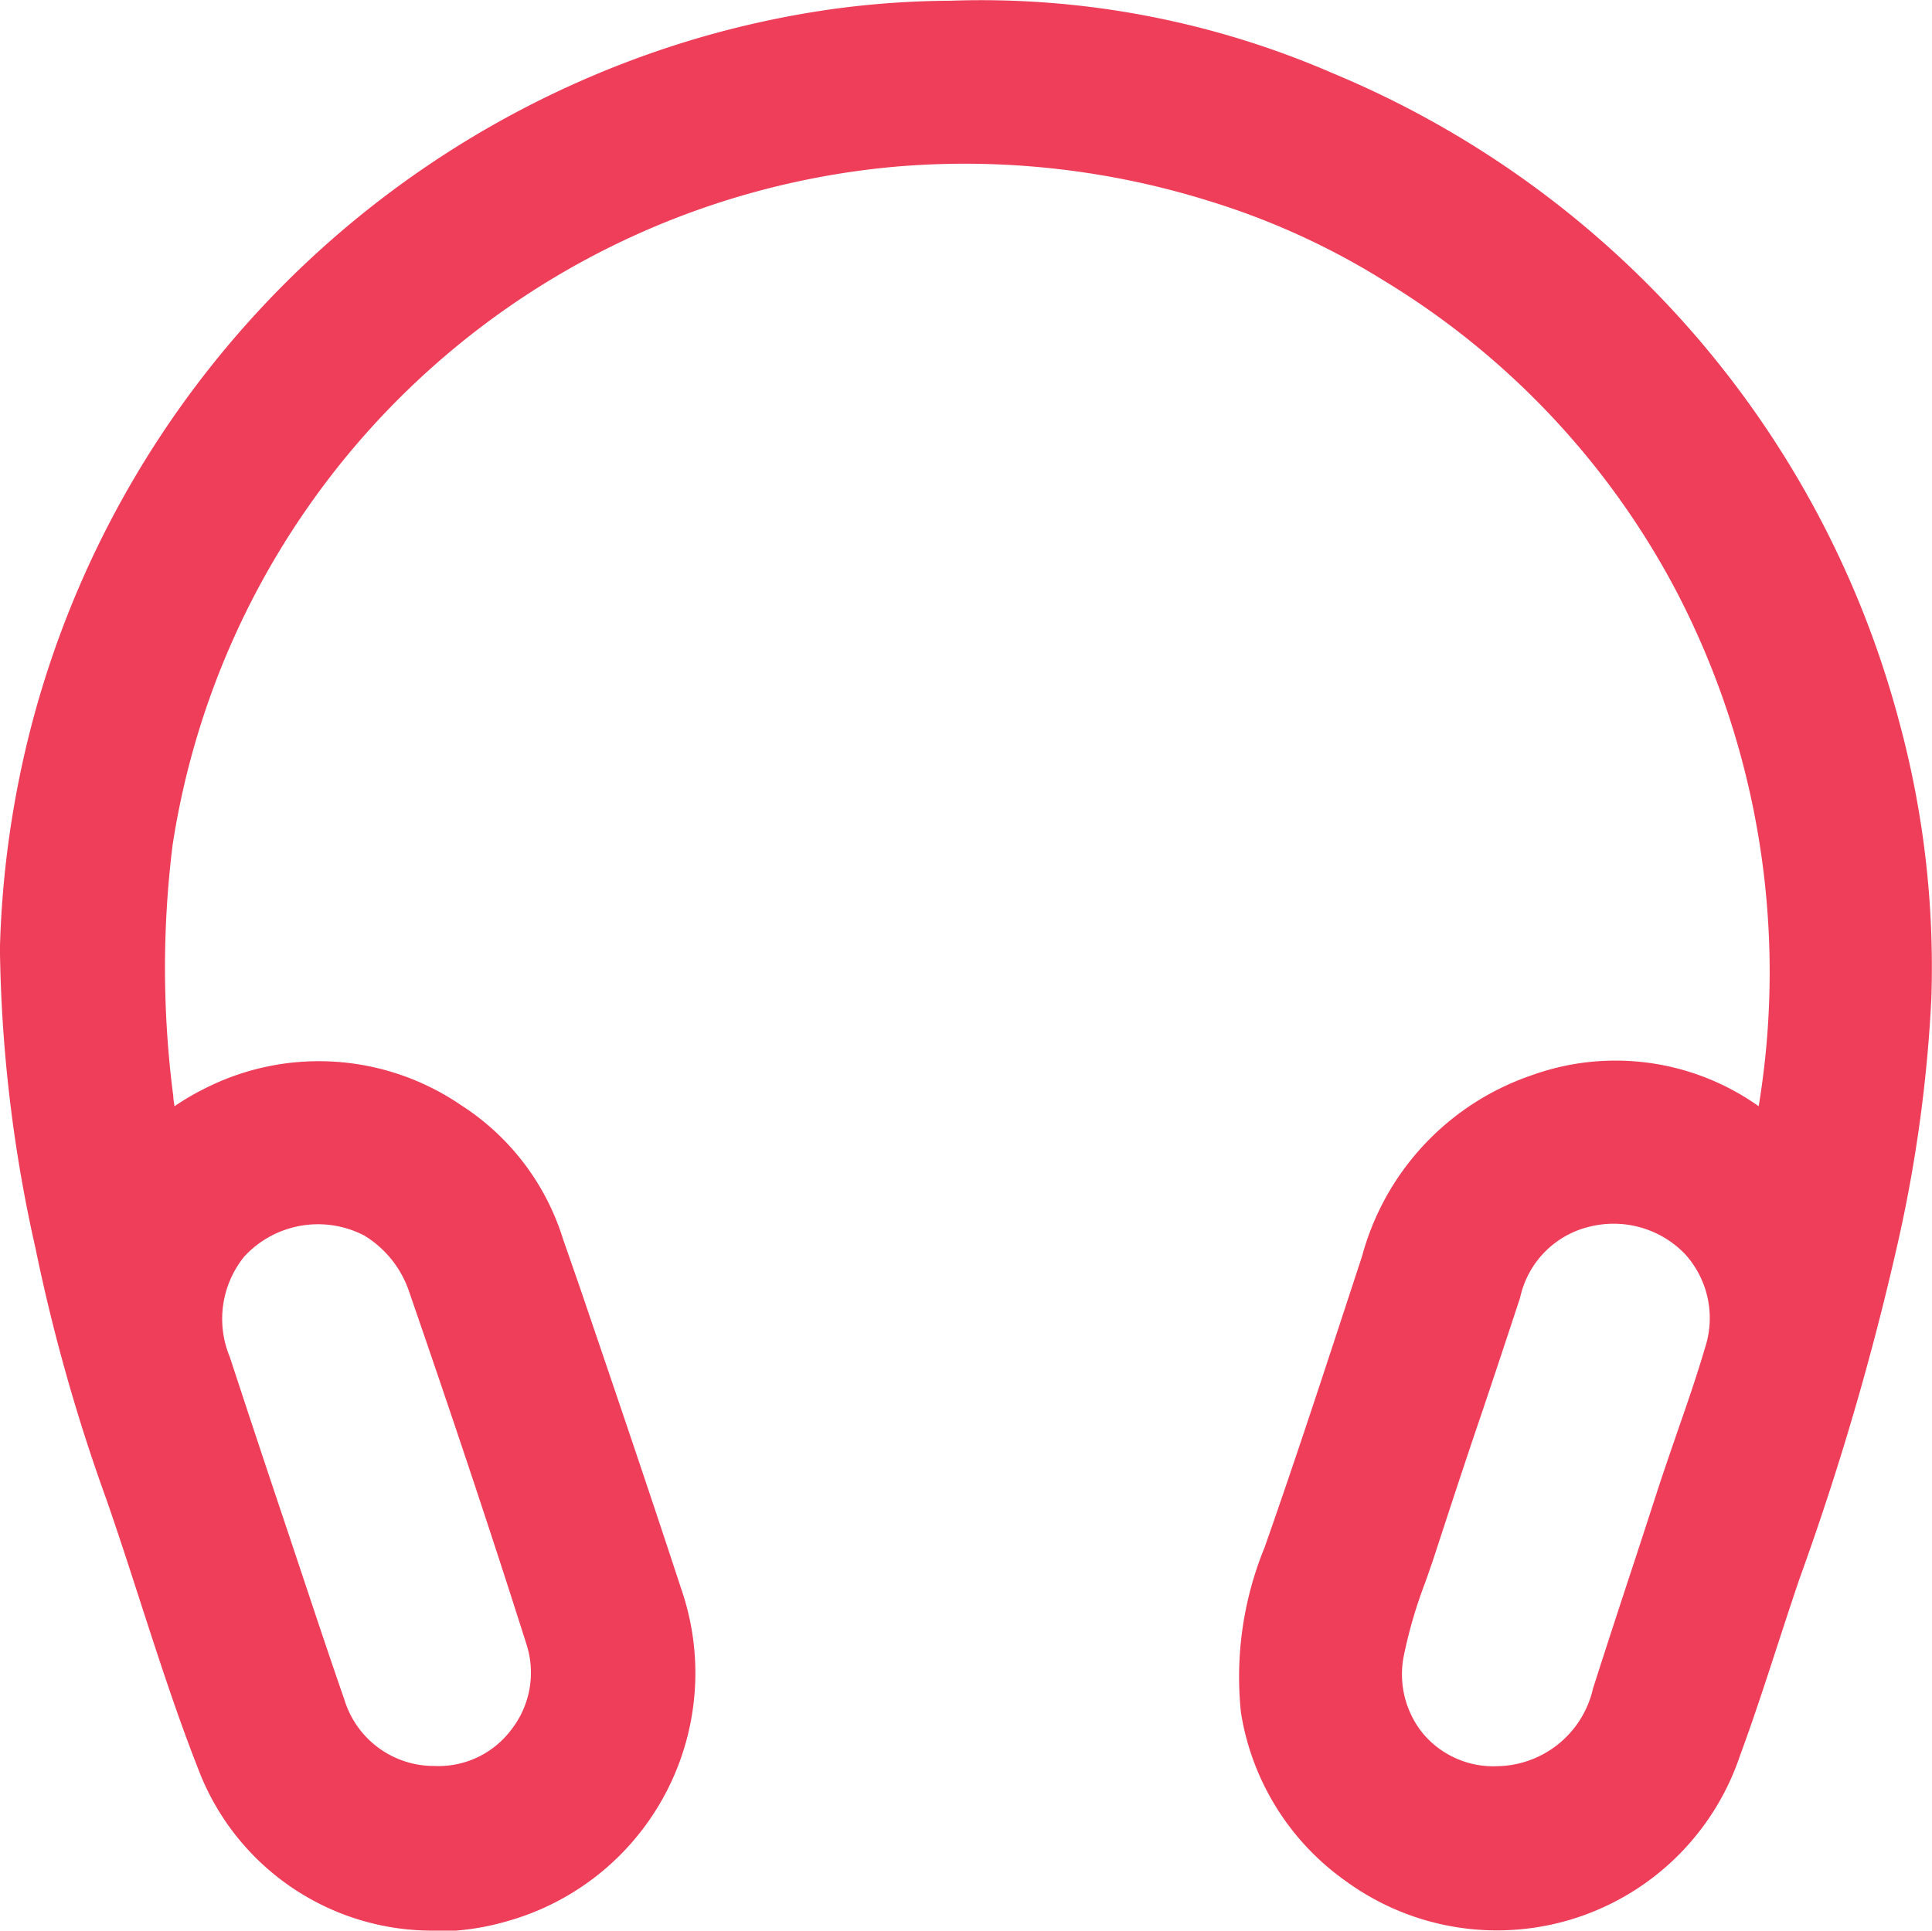
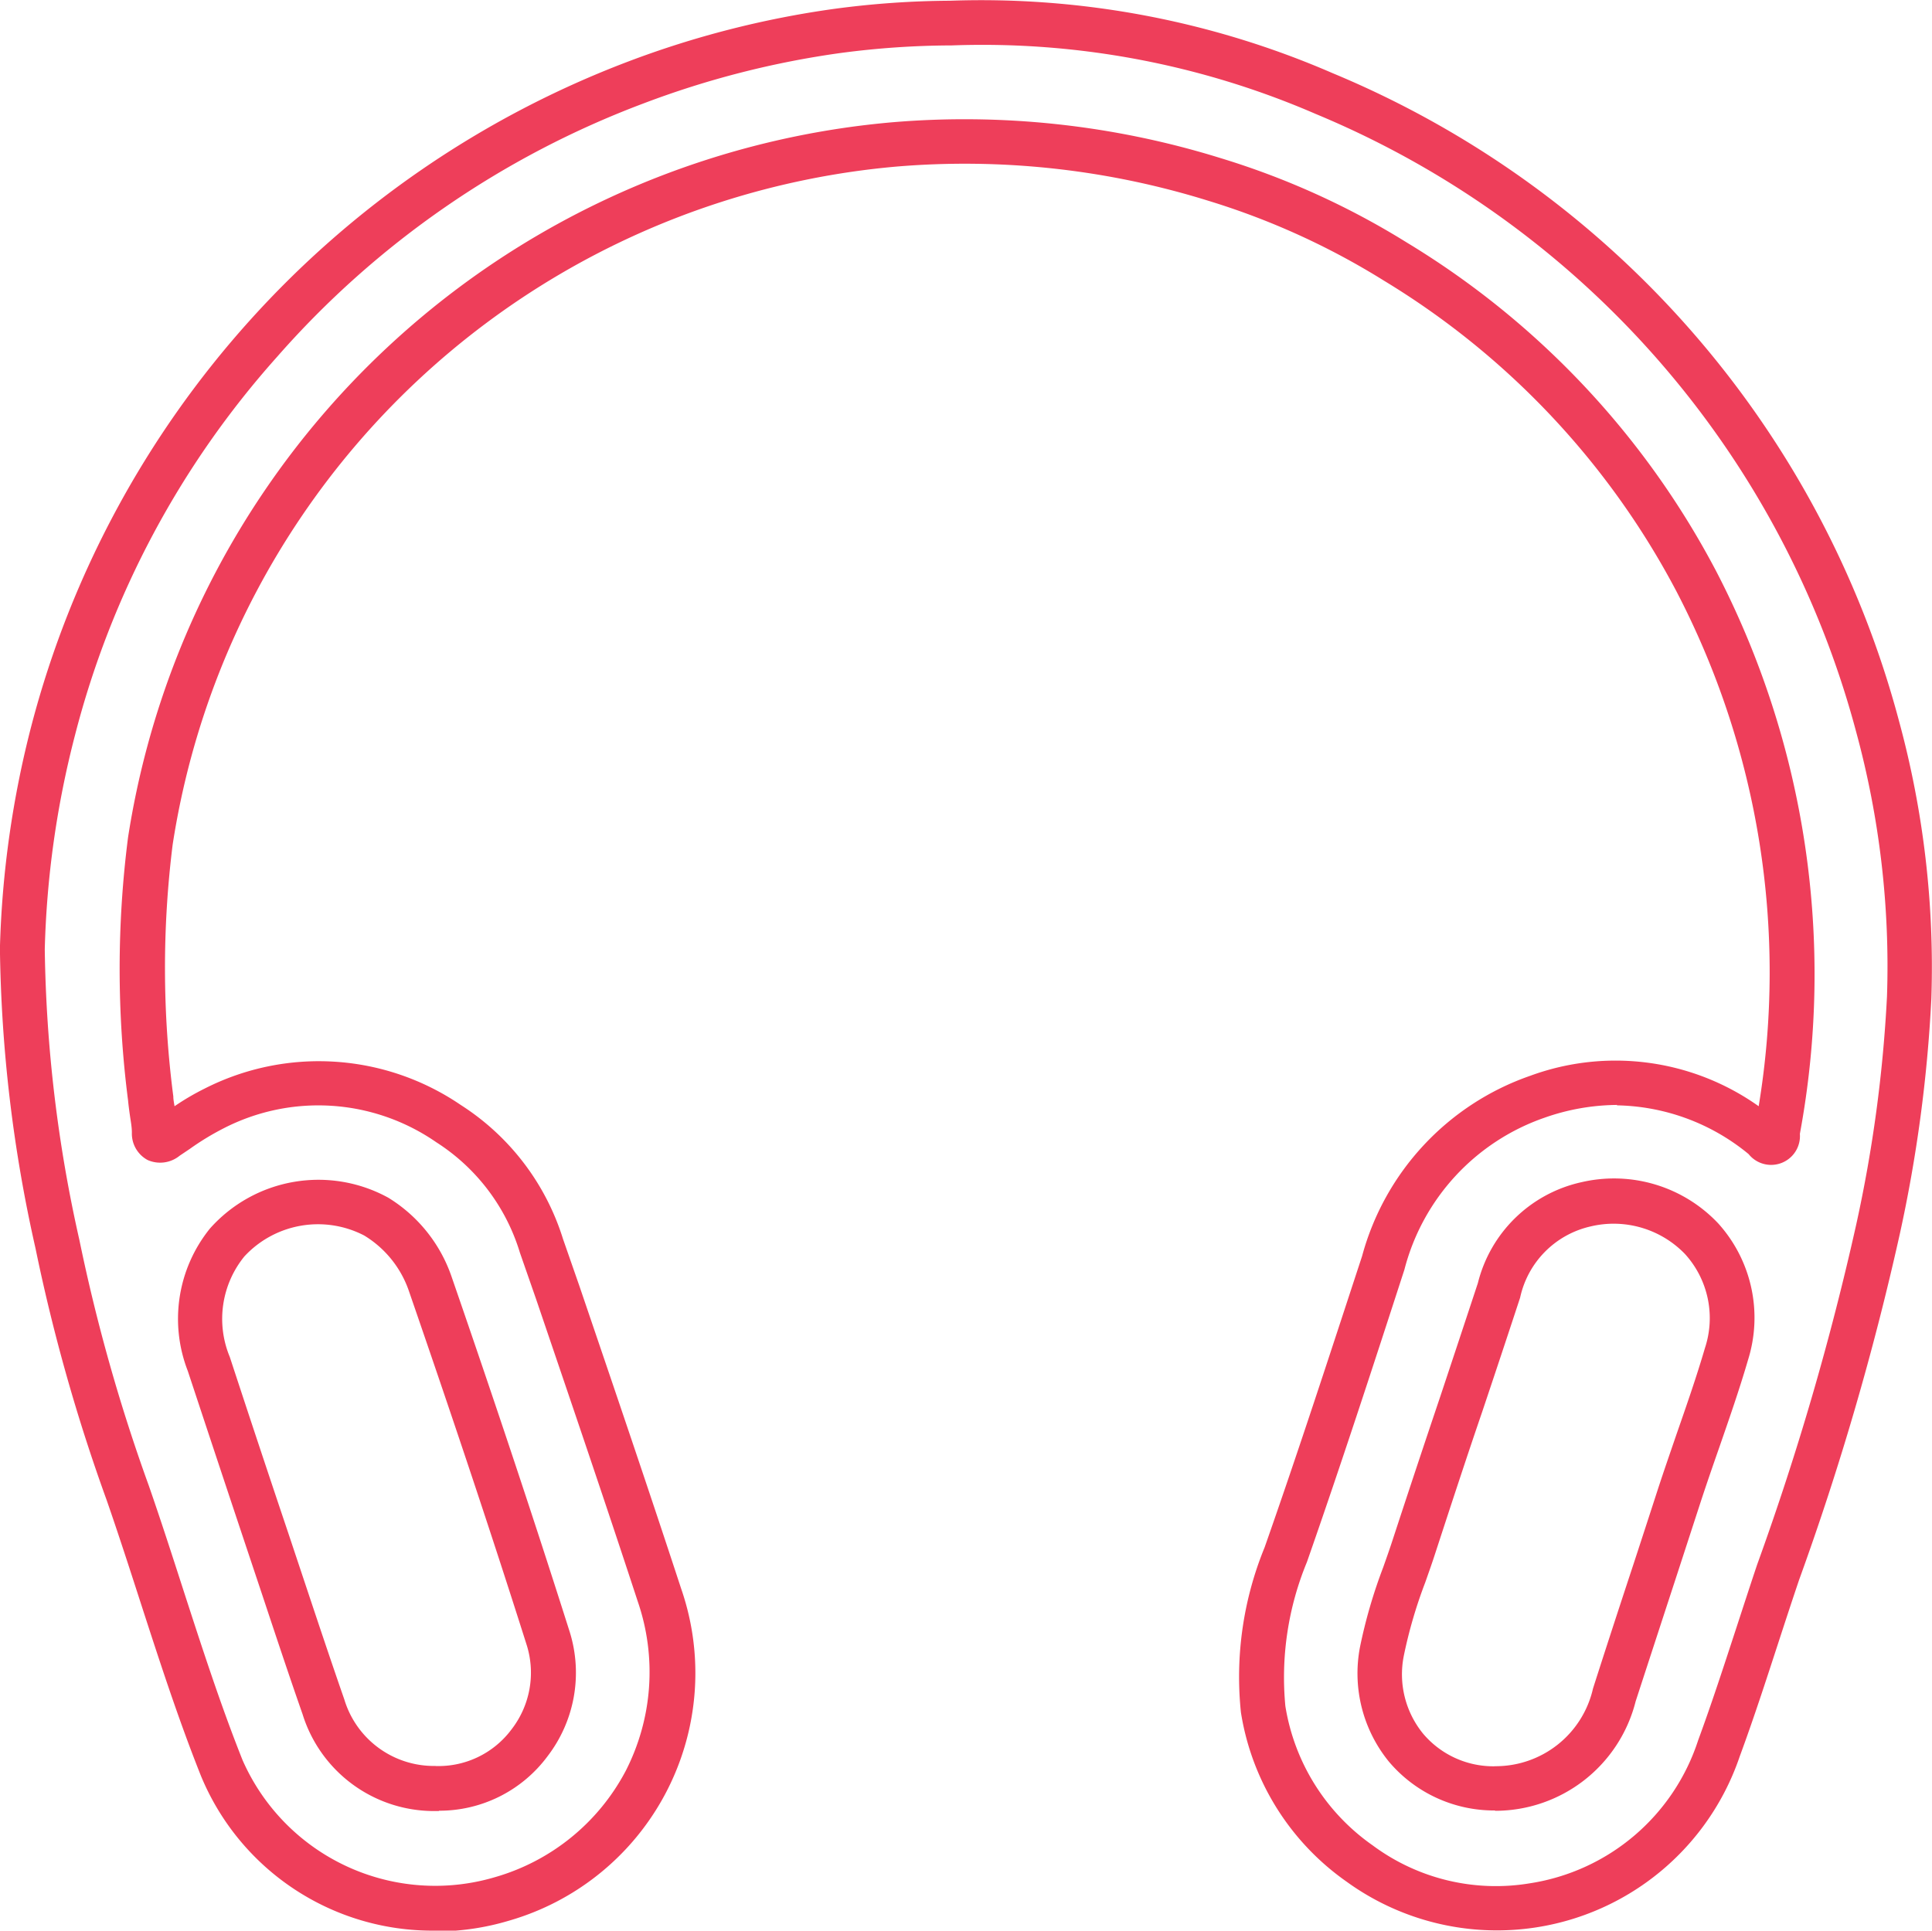
<svg xmlns="http://www.w3.org/2000/svg" width="23.777" height="23.763" viewBox="0 0 23.777 23.763" style="&#10;    fill: #ee3e5a;&#10;">
  <defs>
    <clipPath id="a">
      <rect width="23.777" height="23.763" fill="none" />
    </clipPath>
  </defs>
  <g clip-path="url(#a)">
-     <path d="M13.426,2.01a10.658,10.658,0,0,1,4.594.864,11.689,11.689,0,0,1,6.811,7.785A11.224,11.224,0,0,1,25.221,14a17.312,17.312,0,0,1-.384,2.854,34,34,0,0,1-1.229,4.218c-.245.721-.466,1.451-.728,2.165A2.851,2.851,0,0,1,20.6,25.171a2.931,2.931,0,0,1-3.326-2.412,3.95,3.95,0,0,1,.278-1.9c.419-1.191.808-2.392,1.2-3.592a2.967,2.967,0,0,1,1.9-2.045,2.816,2.816,0,0,1,2.765.484c.142.109.165.106.192-.073a10.573,10.573,0,0,0-1-6.761,10.06,10.06,0,0,0-3.7-3.931,9.455,9.455,0,0,0-2.231-1.014A10.413,10.413,0,0,0,12.721,3.5a10.165,10.165,0,0,0-9.147,8.574,12.468,12.468,0,0,0,.006,3.168c.013.136.04.271.048.407s.074.13.162.071a4.954,4.954,0,0,1,.565-.351,2.83,2.83,0,0,1,2.89.182,2.747,2.747,0,0,1,1.144,1.506c.487,1.431.976,2.861,1.447,4.3a2.9,2.9,0,0,1-1.94,3.742,2.853,2.853,0,0,1-3.44-1.6C4.013,22.382,3.69,21.231,3.3,20.1a21.73,21.73,0,0,1-.865-3.065A17.436,17.436,0,0,1,2,13.4a11.991,11.991,0,0,1,.38-2.7,11.658,11.658,0,0,1,9.65-8.6,10.687,10.687,0,0,1,1.394-.1m6.691,21.729a1.5,1.5,0,0,0,1.473-1.147c.259-.812.527-1.621.79-2.432.191-.589.414-1.167.588-1.762a1.454,1.454,0,1,0-2.8-.782c-.347,1.052-.7,2.1-1.048,3.153a9.674,9.674,0,0,0-.394,1.287,1.4,1.4,0,0,0,1.391,1.685m-13.03,0a1.426,1.426,0,0,0,1.389-1.834c-.463-1.462-.951-2.916-1.452-4.366a1.564,1.564,0,0,0-.667-.837,1.514,1.514,0,0,0-1.834.318,1.489,1.489,0,0,0-.226,1.5q.38,1.158.769,2.314c.213.636.422,1.274.643,1.908a1.424,1.424,0,0,0,1.379,1" transform="translate(-1.725 -1.725)" />
    <path d="M5.348,23.763a3.081,3.081,0,0,1-2.872-1.9c-.283-.709-.52-1.444-.75-2.154-.132-.409-.269-.832-.412-1.244a22.3,22.3,0,0,1-.876-3.1A17.666,17.666,0,0,1,0,11.673,12.174,12.174,0,0,1,.392,8.915,11.981,11.981,0,0,1,7.72.762,11.69,11.69,0,0,1,10.268.109a11.061,11.061,0,0,1,1.426-.1A10.857,10.857,0,0,1,16.4.9a11.964,11.964,0,0,1,6.97,7.967,11.54,11.54,0,0,1,.4,3.425,17.588,17.588,0,0,1-.389,2.9,34.549,34.549,0,0,1-1.238,4.252c-.089.263-.175.526-.261.79-.148.454-.3.923-.469,1.381a3.155,3.155,0,0,1-4.84,1.545,3.143,3.143,0,0,1-1.3-2.083,4.206,4.206,0,0,1,.291-2.03c.418-1.189.813-2.407,1.2-3.586a3.246,3.246,0,0,1,2.07-2.22,3.043,3.043,0,0,1,2.811.375,10.145,10.145,0,0,0-1.011-6.335,9.815,9.815,0,0,0-3.6-3.826,9.124,9.124,0,0,0-2.166-.985,10.077,10.077,0,0,0-3.842-.419,9.891,9.891,0,0,0-8.9,8.344,12.242,12.242,0,0,0,.008,3.1c0,.041.009.081.015.121a3.081,3.081,0,0,1,.368-.216,3.1,3.1,0,0,1,3.154.2,3.024,3.024,0,0,1,1.259,1.65l.2.574c.415,1.22.845,2.481,1.253,3.727a3.172,3.172,0,0,1-2.123,4.091,3.154,3.154,0,0,1-.9.131M19.9,13.6a2.734,2.734,0,0,0-.89.157,2.69,2.69,0,0,0-1.725,1.87c-.383,1.181-.78,2.4-1.2,3.6A3.717,3.717,0,0,0,15.82,21a2.592,2.592,0,0,0,1.075,1.714,2.543,2.543,0,0,0,1.93.467A2.59,2.59,0,0,0,20.9,21.42c.165-.448.316-.913.463-1.362.087-.266.173-.532.263-.8a34.092,34.092,0,0,0,1.219-4.184,17.072,17.072,0,0,0,.379-2.809,10.983,10.983,0,0,0-.381-3.263,11.416,11.416,0,0,0-6.651-7.6A10.31,10.31,0,0,0,11.715.559h-.009a10.559,10.559,0,0,0-1.358.093,11.149,11.149,0,0,0-2.43.622A11.258,11.258,0,0,0,3.412,4.391,11.145,11.145,0,0,0,.924,9.049a11.643,11.643,0,0,0-.372,2.635,17.236,17.236,0,0,0,.426,3.578,21.843,21.843,0,0,0,.855,3.026c.145.417.283.844.416,1.256.227.7.461,1.427.737,2.12a2.59,2.59,0,0,0,3.106,1.441A2.642,2.642,0,0,0,7.7,21.8a2.669,2.669,0,0,0,.151-2.085c-.407-1.243-.836-2.5-1.251-3.721l-.2-.574a2.457,2.457,0,0,0-1.03-1.361,2.548,2.548,0,0,0-2.625-.167,3.3,3.3,0,0,0-.408.249l-.125.084a.38.38,0,0,1-.394.053.369.369,0,0,1-.194-.337c0-.07-.014-.141-.024-.211s-.017-.124-.023-.186a12.714,12.714,0,0,1,0-3.238,10.44,10.44,0,0,1,9.393-8.8,10.617,10.617,0,0,1,4.049.439,9.665,9.665,0,0,1,2.3,1.043,10.355,10.355,0,0,1,3.8,4.037,10.769,10.769,0,0,1,1.033,6.931.355.355,0,0,1-.631.249,2.619,2.619,0,0,0-1.619-.6M5.4,22.291H5.35A1.694,1.694,0,0,1,3.725,21.1c-.175-.5-.346-1.017-.511-1.513l-.179-.536q-.363-1.088-.723-2.177a1.769,1.769,0,0,1,.273-1.753,1.786,1.786,0,0,1,2.195-.379,1.842,1.842,0,0,1,.781.979c.56,1.621,1.035,3.051,1.454,4.373a1.689,1.689,0,0,1-.275,1.522,1.657,1.657,0,0,1-1.334.671m-.038-.55h0a1.12,1.12,0,0,0,.929-.452,1.139,1.139,0,0,0,.19-1.025c-.417-1.317-.892-2.743-1.45-4.359a1.288,1.288,0,0,0-.554-.694,1.235,1.235,0,0,0-1.474.257,1.219,1.219,0,0,0-.18,1.238q.357,1.089.722,2.174l.179.537c.165.495.335,1.006.509,1.506a1.151,1.151,0,0,0,1.117.817Zm13.033.547h-.006a1.694,1.694,0,0,1-1.3-.6,1.72,1.72,0,0,1-.357-1.41,6.293,6.293,0,0,1,.286-.983c.04-.113.08-.226.117-.34q.288-.88.584-1.758.233-.7.464-1.4a1.689,1.689,0,0,1,1.279-1.243,1.763,1.763,0,0,1,1.678.507,1.733,1.733,0,0,1,.368,1.681c-.107.367-.234.731-.356,1.083-.08.229-.159.457-.234.687q-.146.449-.293.9-.25.765-.5,1.532A1.783,1.783,0,0,1,18.4,22.288m0-.549h0a1.228,1.228,0,0,0,1.206-.956c.164-.513.331-1.024.5-1.536q.147-.449.293-.9c.076-.234.157-.466.237-.7.12-.345.244-.7.348-1.056a1.173,1.173,0,0,0-.244-1.154,1.22,1.22,0,0,0-1.162-.342,1.147,1.147,0,0,0-.869.877q-.23.7-.465,1.4c-.2.584-.391,1.169-.582,1.754-.038.118-.08.235-.121.352a5.773,5.773,0,0,0-.263.9,1.156,1.156,0,0,0,.238.962,1.132,1.132,0,0,0,.884.4" transform="translate(-0.001 0)" />
  </g>
</svg>